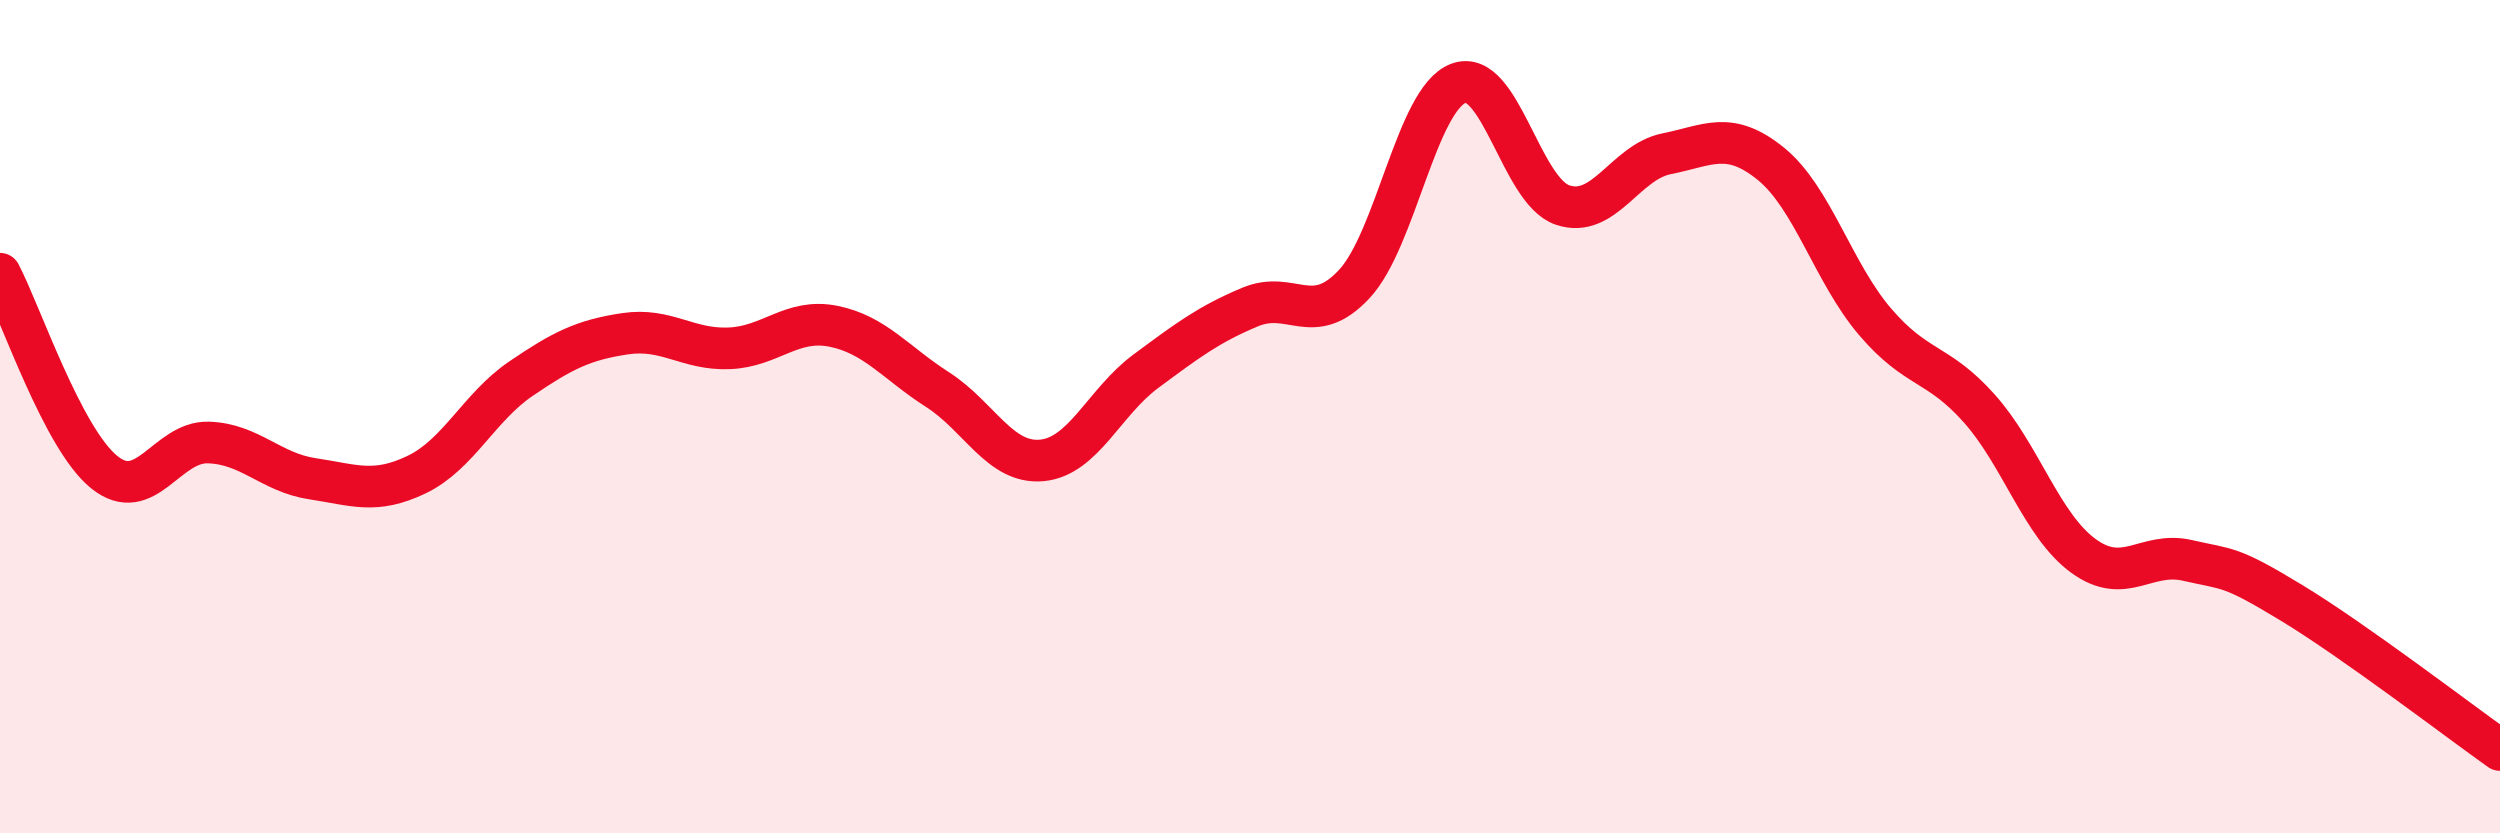
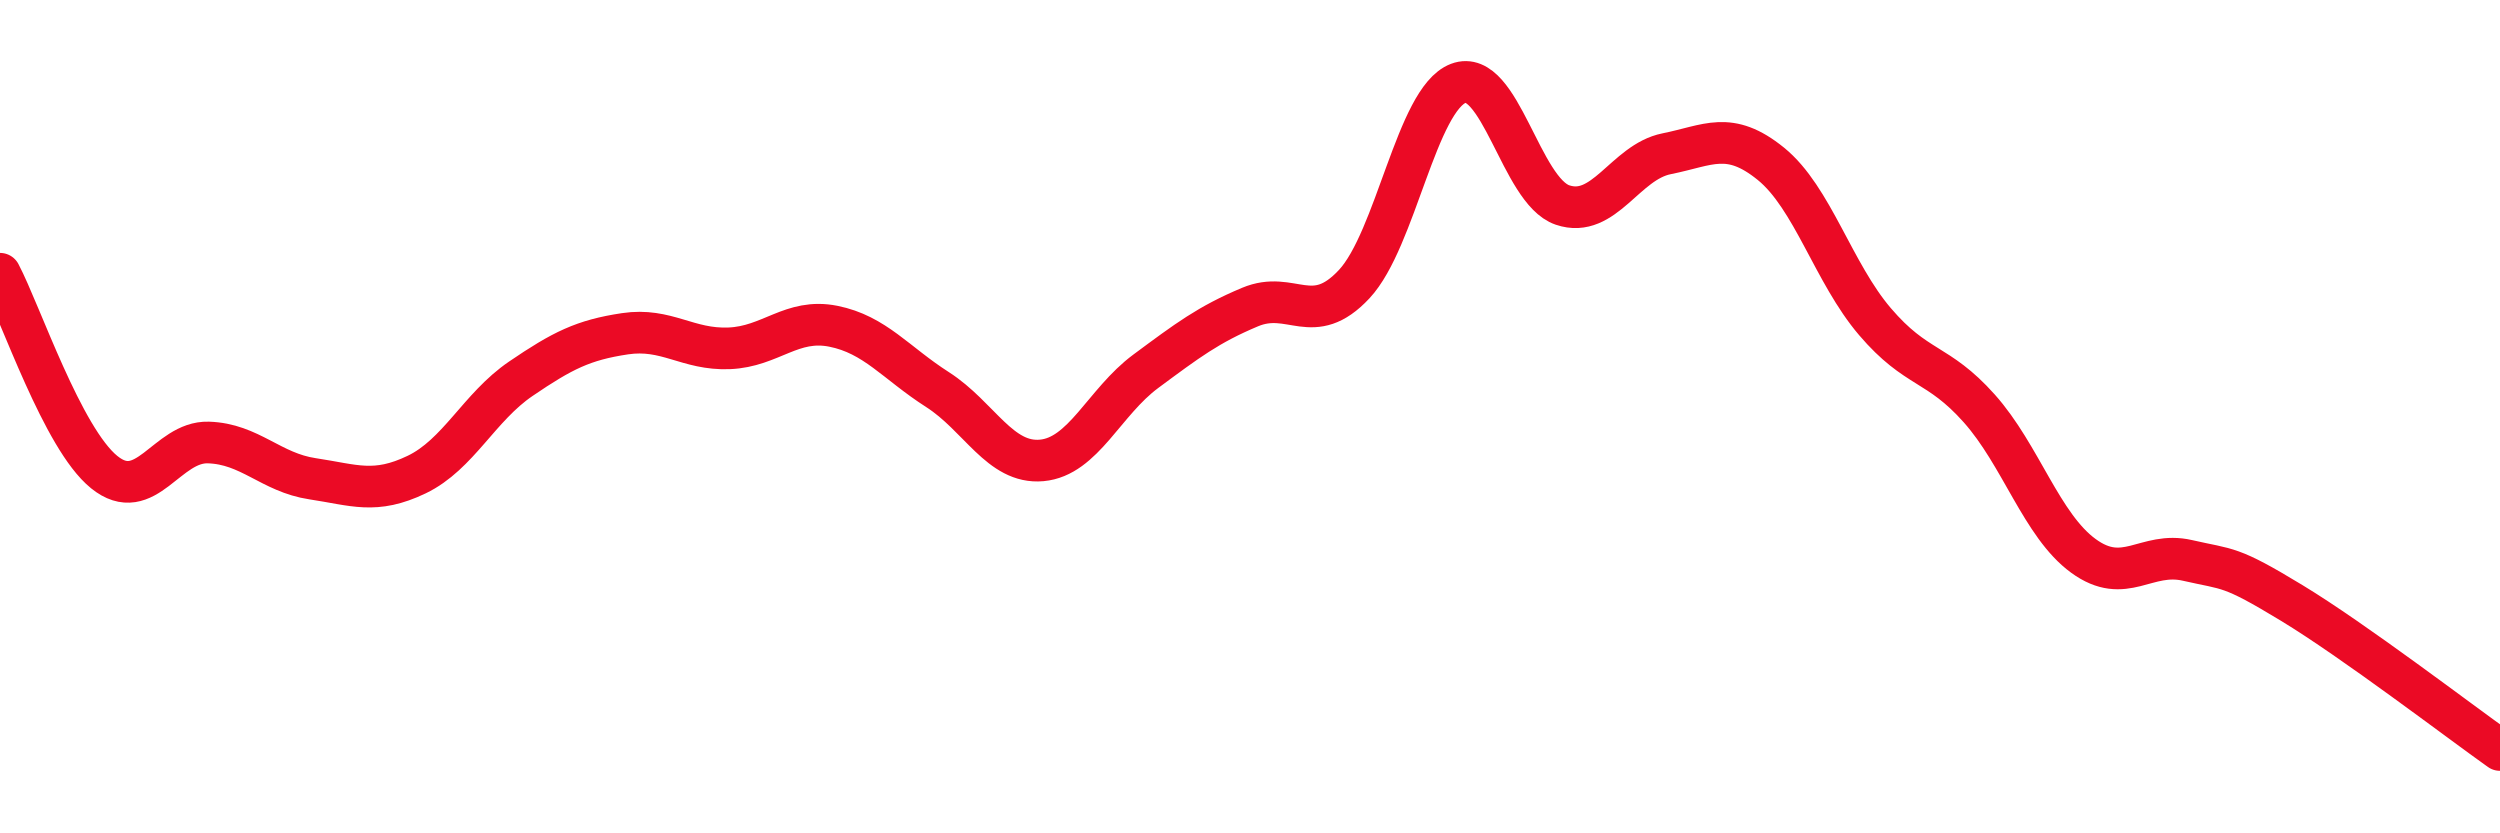
<svg xmlns="http://www.w3.org/2000/svg" width="60" height="20" viewBox="0 0 60 20">
-   <path d="M 0,6.57 C 0.5,7.52 1.5,10.52 2.5,11.33 C 3.5,12.14 4,10.59 5,10.62 C 6,10.65 6.5,11.34 7.5,11.49 C 8.5,11.64 9,11.87 10,11.39 C 11,10.91 11.5,9.77 12.5,9.09 C 13.5,8.41 14,8.16 15,8.01 C 16,7.86 16.5,8.4 17.5,8.36 C 18.5,8.32 19,7.63 20,7.83 C 21,8.03 21.5,8.71 22.5,9.35 C 23.5,9.99 24,11.14 25,11.05 C 26,10.96 26.5,9.65 27.5,8.91 C 28.5,8.17 29,7.79 30,7.37 C 31,6.95 31.5,7.89 32.5,6.82 C 33.5,5.75 34,2.38 35,2 C 36,1.62 36.5,4.58 37.5,4.92 C 38.5,5.26 39,3.89 40,3.69 C 41,3.49 41.5,3.12 42.5,3.93 C 43.5,4.74 44,6.55 45,7.72 C 46,8.89 46.5,8.68 47.5,9.8 C 48.5,10.92 49,12.61 50,13.34 C 51,14.07 51.5,13.22 52.5,13.45 C 53.5,13.68 53.5,13.56 55,14.47 C 56.5,15.38 59,17.29 60,18L60 20L0 20Z" fill="#EB0A25" opacity="0.1" stroke-linecap="round" stroke-linejoin="round" />
  <path d="M 0,6.57 C 0.5,7.52 1.5,10.52 2.5,11.33 C 3.5,12.14 4,10.59 5,10.62 C 6,10.65 6.5,11.34 7.5,11.49 C 8.5,11.64 9,11.87 10,11.39 C 11,10.91 11.5,9.77 12.5,9.09 C 13.5,8.41 14,8.16 15,8.01 C 16,7.86 16.5,8.4 17.5,8.36 C 18.5,8.32 19,7.63 20,7.83 C 21,8.03 21.5,8.71 22.5,9.35 C 23.5,9.99 24,11.14 25,11.05 C 26,10.96 26.5,9.65 27.5,8.91 C 28.5,8.17 29,7.79 30,7.37 C 31,6.95 31.5,7.89 32.5,6.82 C 33.5,5.75 34,2.38 35,2 C 36,1.62 36.5,4.58 37.5,4.92 C 38.5,5.26 39,3.89 40,3.69 C 41,3.49 41.5,3.12 42.5,3.93 C 43.5,4.74 44,6.55 45,7.72 C 46,8.89 46.5,8.68 47.5,9.8 C 48.5,10.92 49,12.61 50,13.34 C 51,14.07 51.5,13.22 52.5,13.45 C 53.5,13.68 53.5,13.56 55,14.47 C 56.5,15.38 59,17.29 60,18" stroke="#EB0A25" stroke-width="1" fill="none" stroke-linecap="round" stroke-linejoin="round" />
</svg>